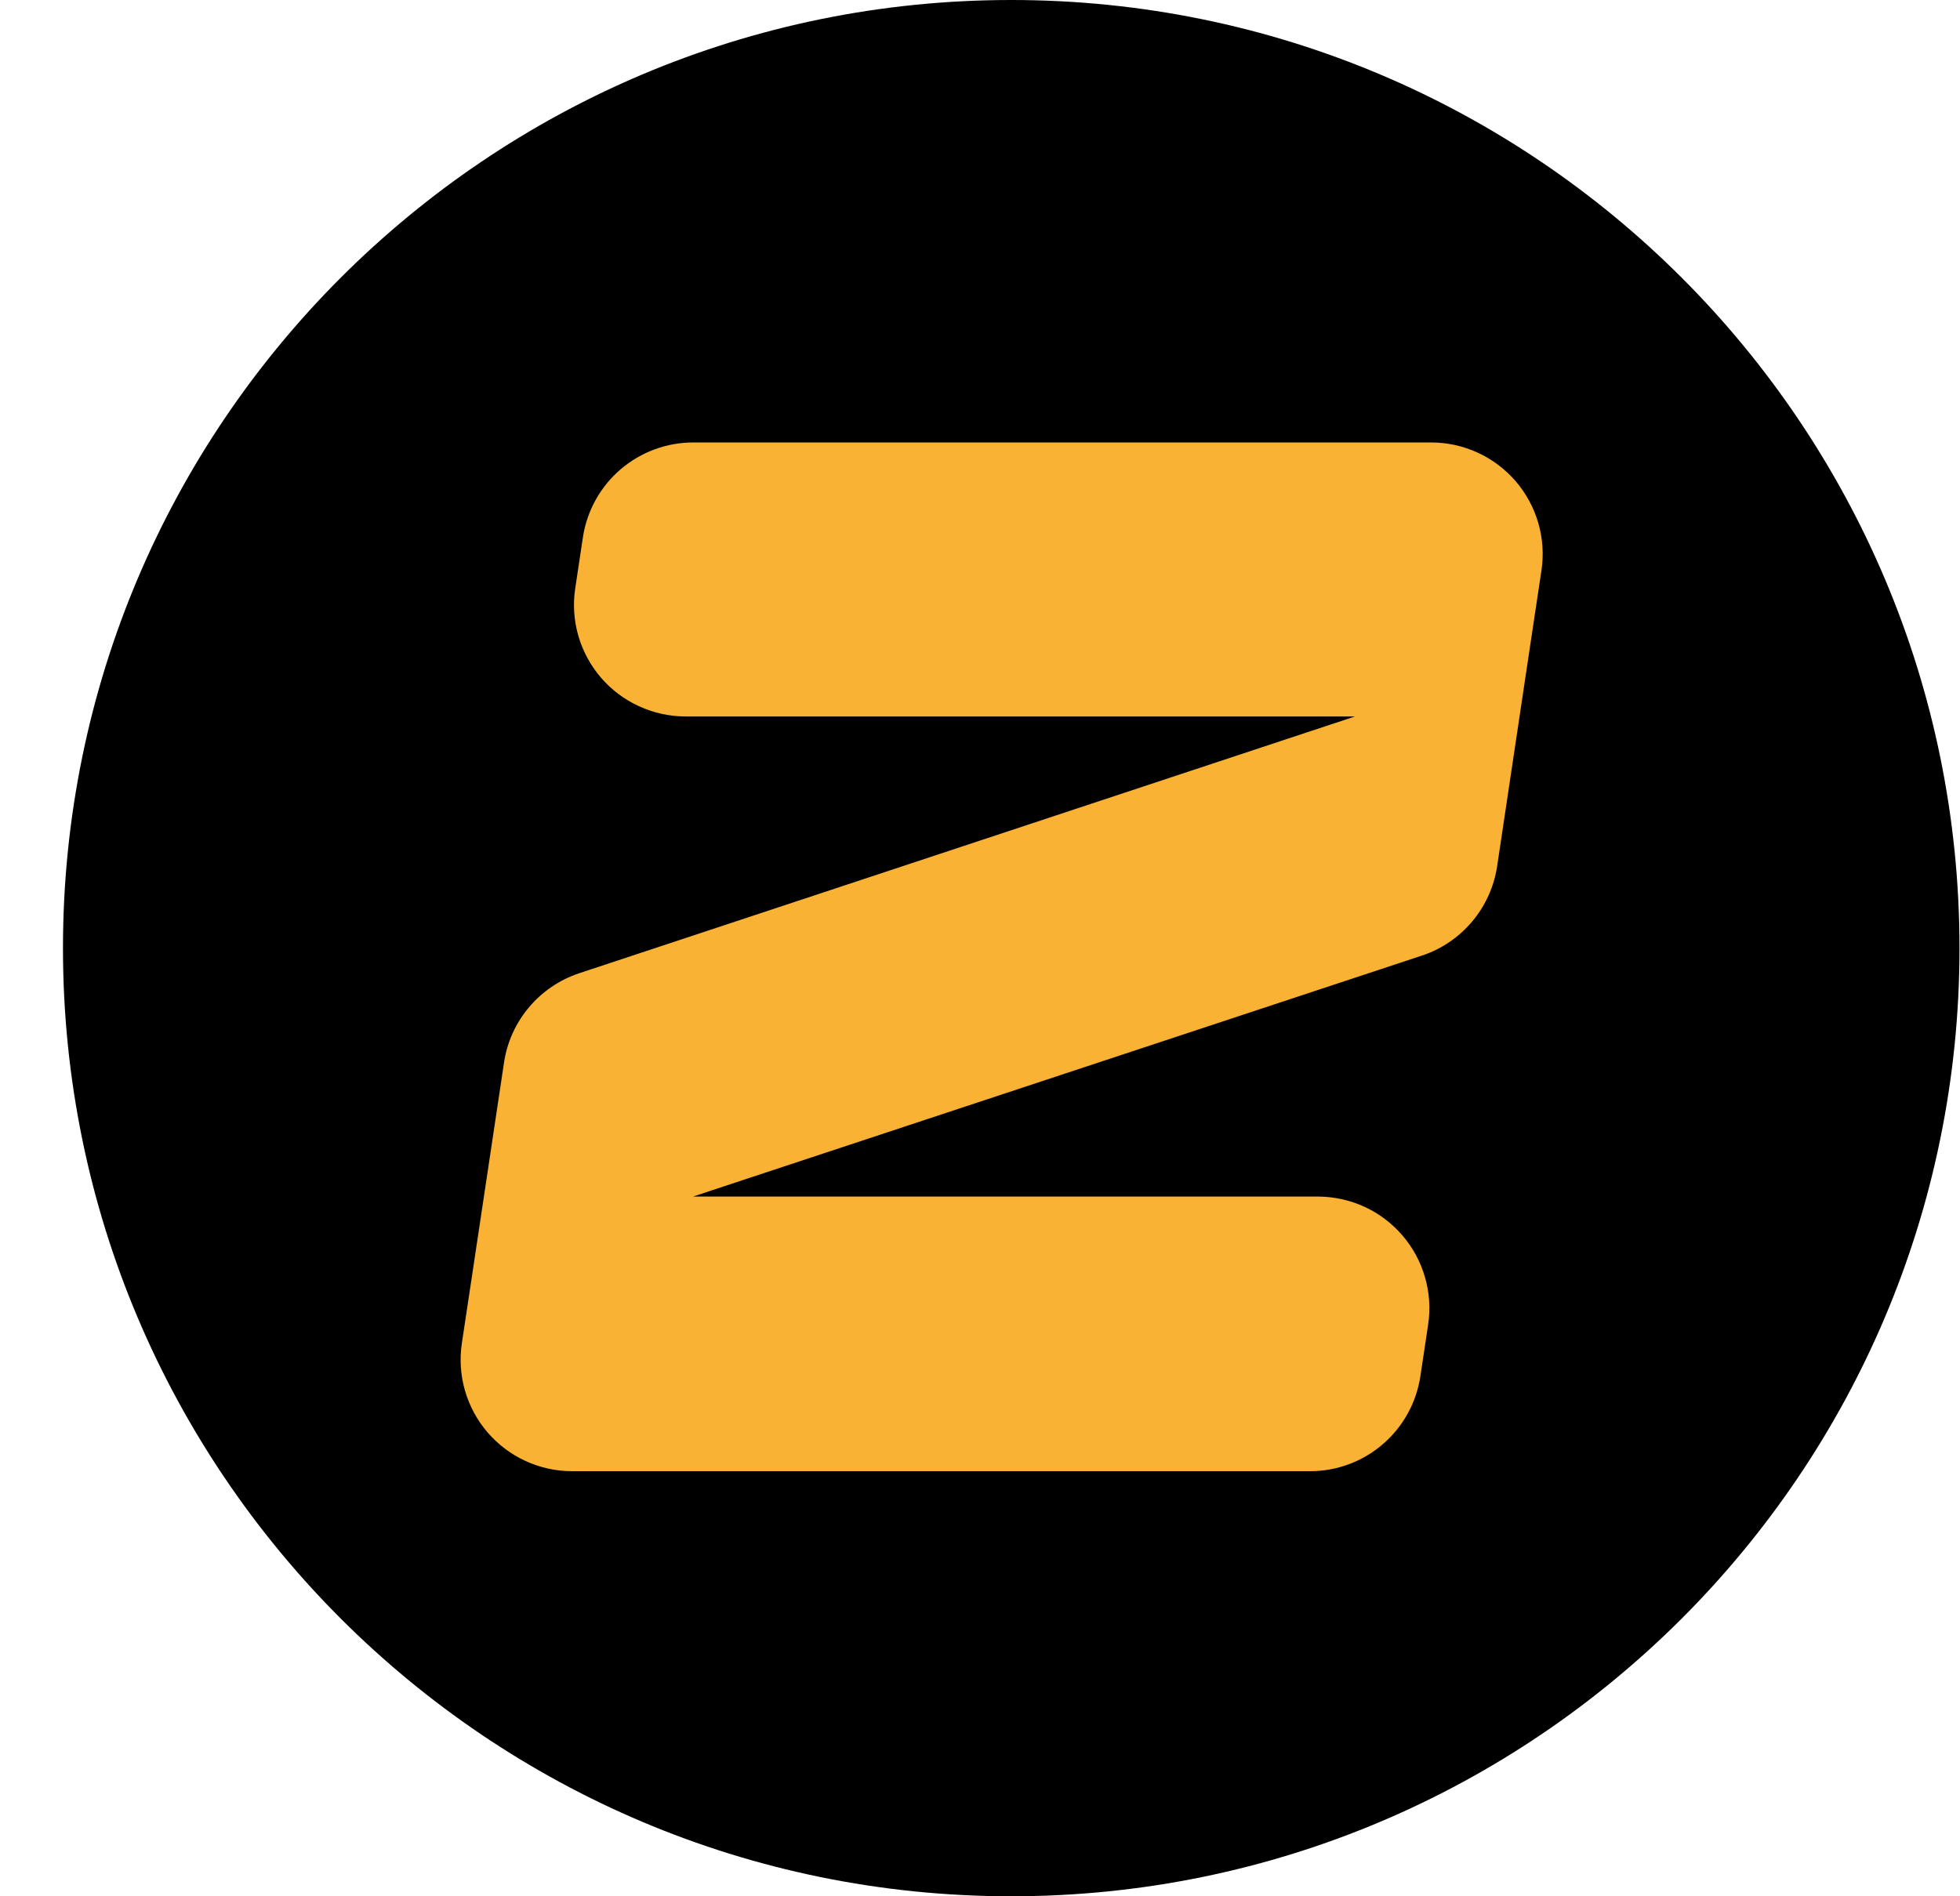
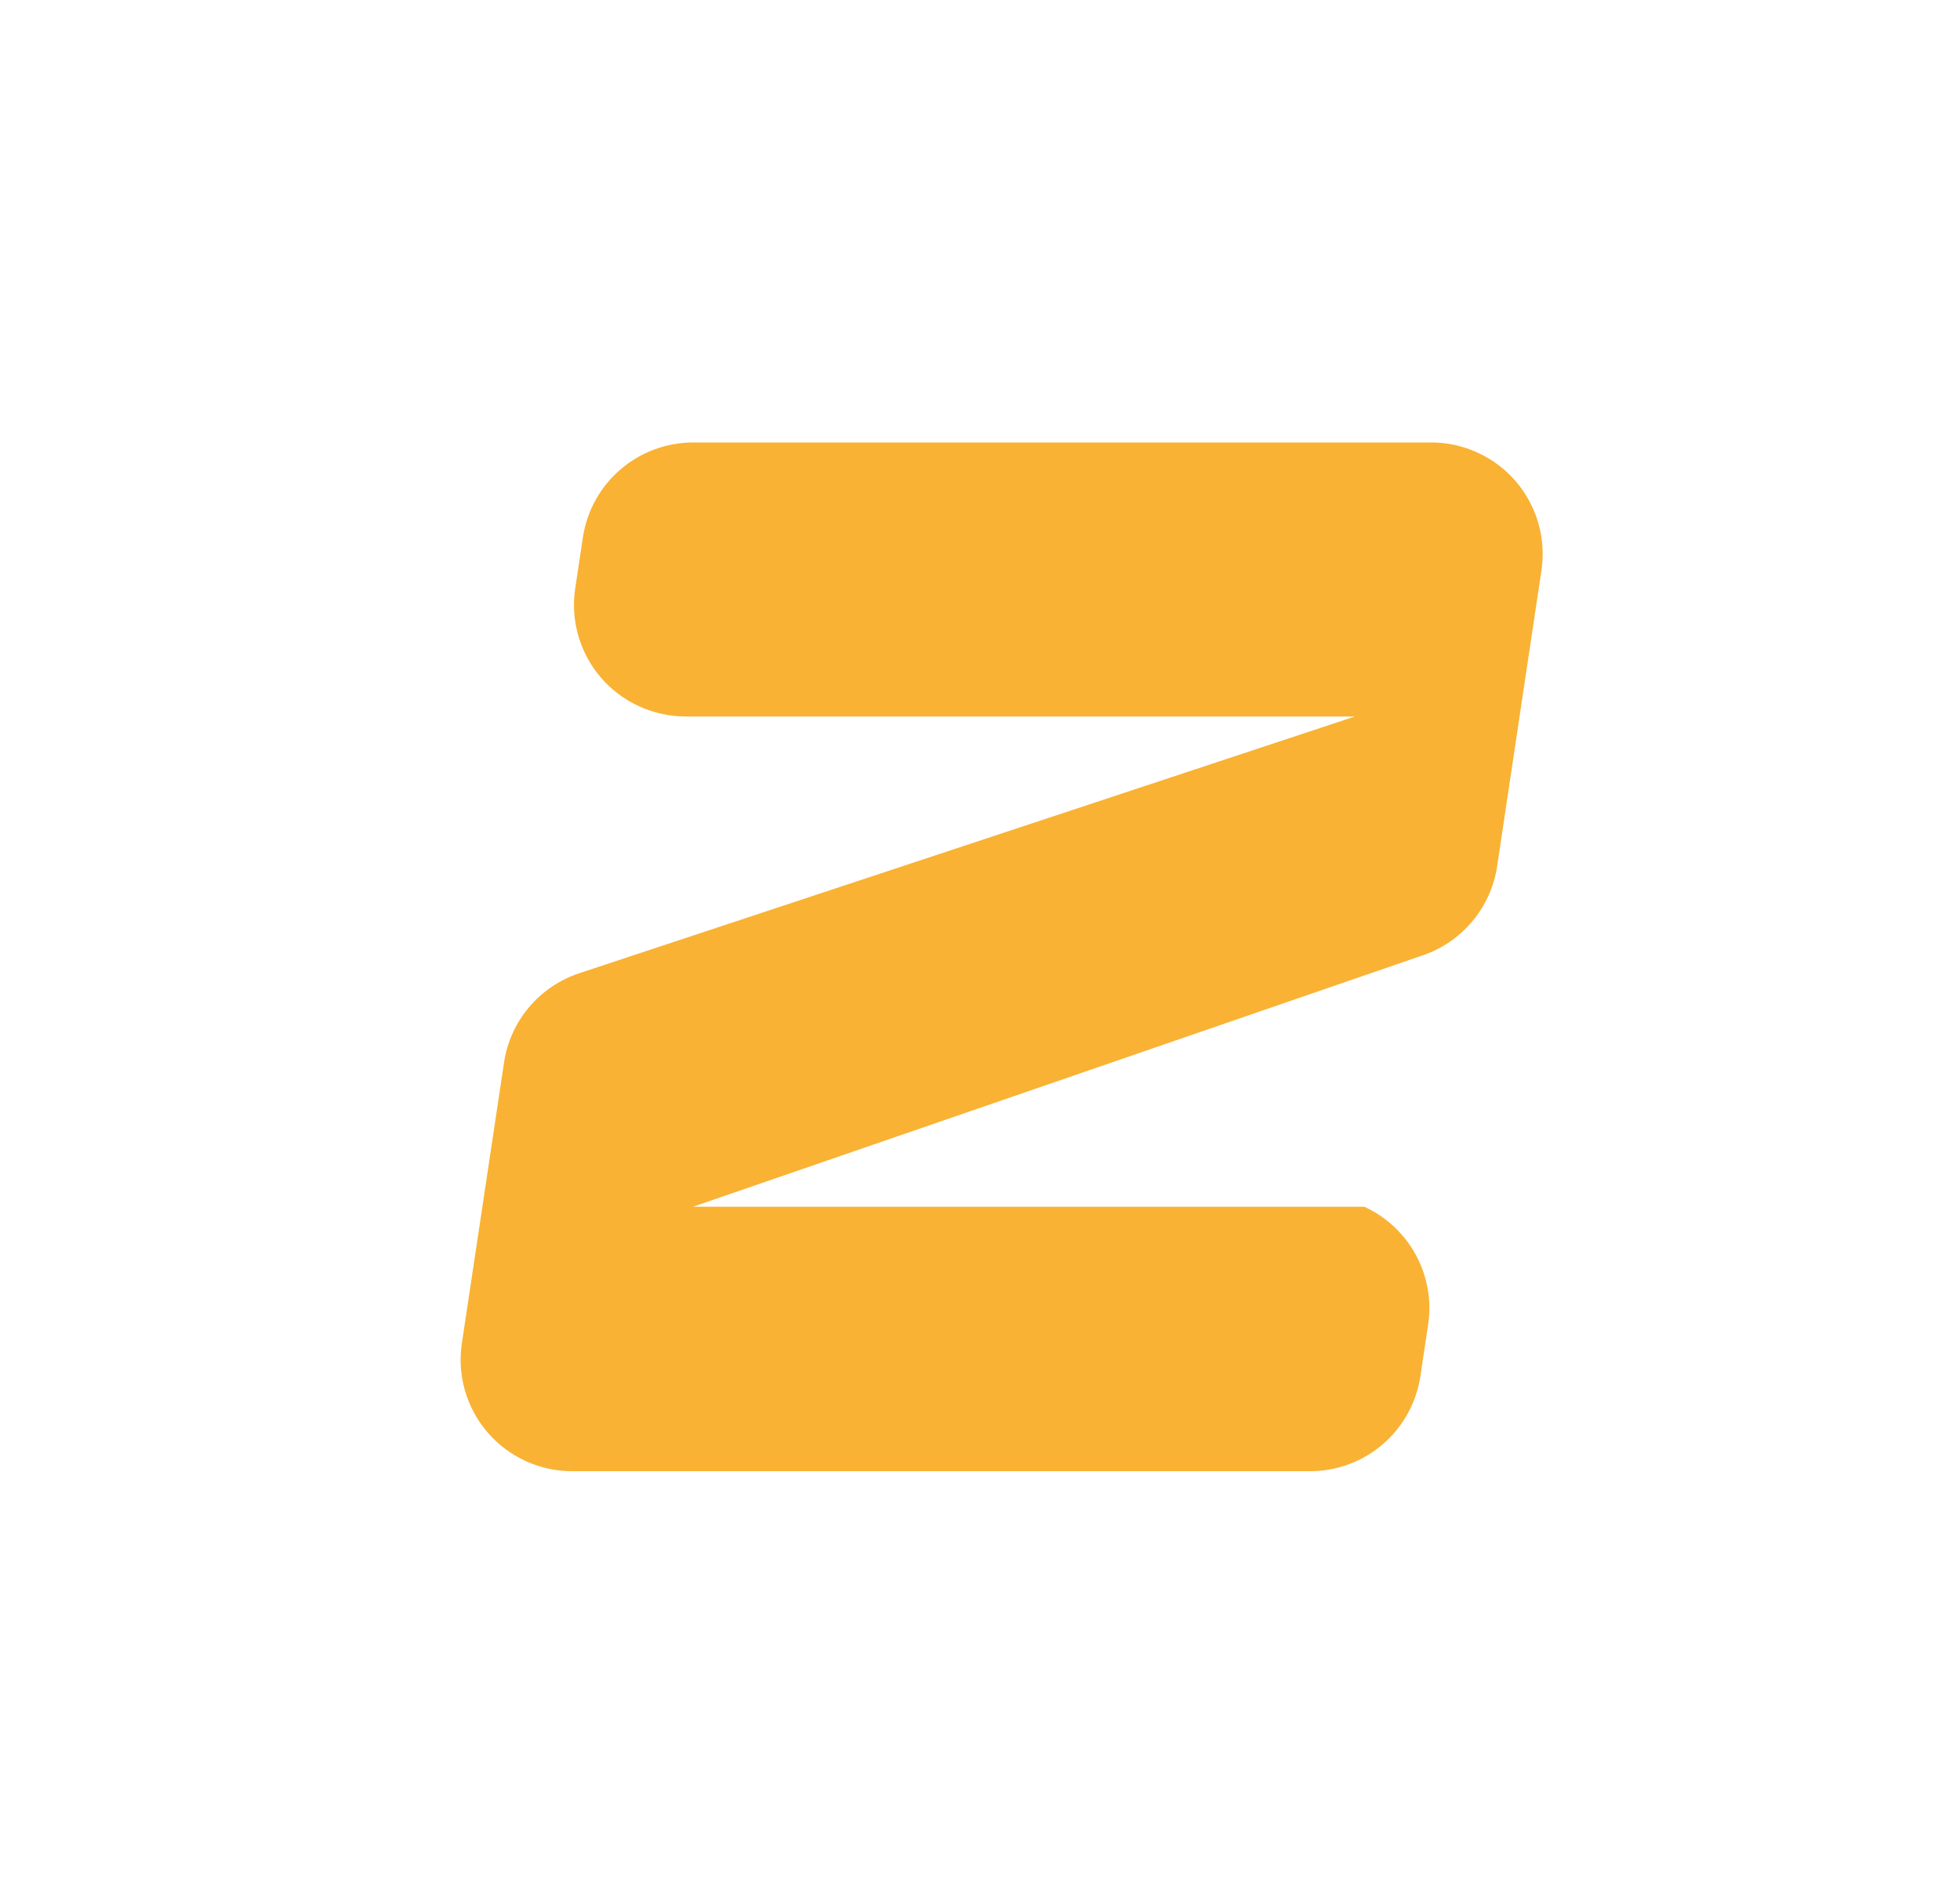
<svg xmlns="http://www.w3.org/2000/svg" width="31" height="30" viewBox="0 0 31 30" fill="none">
-   <path d="M0.996 15C0.996 6.717 7.711 0 15.994 0V0C24.277 0 30.992 6.717 30.992 15V15C30.992 23.283 24.277 30 15.994 30V30C7.711 30 0.996 23.283 0.996 15V15Z" fill="black" />
-   <path d="M9.221 8.489L9.098 9.308C9.06 9.559 9.077 9.815 9.147 10.059C9.218 10.303 9.34 10.529 9.505 10.721C9.671 10.913 9.876 11.068 10.107 11.173C10.337 11.279 10.588 11.334 10.841 11.335H21.43L9.161 15.397C8.852 15.5 8.577 15.686 8.367 15.935C8.157 16.184 8.02 16.487 7.972 16.809L7.481 20.081L7.305 21.249C7.267 21.5 7.284 21.756 7.354 22C7.425 22.244 7.547 22.47 7.712 22.662C7.878 22.854 8.083 23.009 8.313 23.114C8.544 23.22 8.795 23.275 9.048 23.275H20.721C21.143 23.275 21.551 23.124 21.871 22.848C22.191 22.573 22.401 22.192 22.465 21.775L22.588 20.956C22.626 20.706 22.609 20.45 22.538 20.206C22.468 19.962 22.346 19.736 22.18 19.544C22.015 19.352 21.81 19.197 21.579 19.091C21.349 18.986 21.098 18.931 20.845 18.93H10.961L22.489 15.118C22.799 15.016 23.073 14.829 23.283 14.58C23.493 14.331 23.63 14.029 23.679 13.706L24.169 10.431L24.381 9.019C24.418 8.769 24.4 8.513 24.329 8.27C24.258 8.028 24.136 7.803 23.971 7.611C23.805 7.42 23.601 7.266 23.371 7.161C23.141 7.055 22.891 7 22.638 7H10.965C10.544 7 10.138 7.15 9.818 7.423C9.498 7.696 9.287 8.074 9.221 8.489Z" fill="#F9B233" />
+   <path d="M9.221 8.489L9.098 9.308C9.06 9.559 9.077 9.815 9.147 10.059C9.218 10.303 9.34 10.529 9.505 10.721C9.671 10.913 9.876 11.068 10.107 11.173C10.337 11.279 10.588 11.334 10.841 11.335H21.43L9.161 15.397C8.852 15.5 8.577 15.686 8.367 15.935C8.157 16.184 8.02 16.487 7.972 16.809L7.481 20.081L7.305 21.249C7.267 21.5 7.284 21.756 7.354 22C7.425 22.244 7.547 22.47 7.712 22.662C7.878 22.854 8.083 23.009 8.313 23.114C8.544 23.22 8.795 23.275 9.048 23.275H20.721C21.143 23.275 21.551 23.124 21.871 22.848C22.191 22.573 22.401 22.192 22.465 21.775L22.588 20.956C22.626 20.706 22.609 20.45 22.538 20.206C22.468 19.962 22.346 19.736 22.18 19.544C22.015 19.352 21.81 19.197 21.579 19.091H10.961L22.489 15.118C22.799 15.016 23.073 14.829 23.283 14.58C23.493 14.331 23.63 14.029 23.679 13.706L24.169 10.431L24.381 9.019C24.418 8.769 24.4 8.513 24.329 8.27C24.258 8.028 24.136 7.803 23.971 7.611C23.805 7.42 23.601 7.266 23.371 7.161C23.141 7.055 22.891 7 22.638 7H10.965C10.544 7 10.138 7.15 9.818 7.423C9.498 7.696 9.287 8.074 9.221 8.489Z" fill="#F9B233" />
</svg>